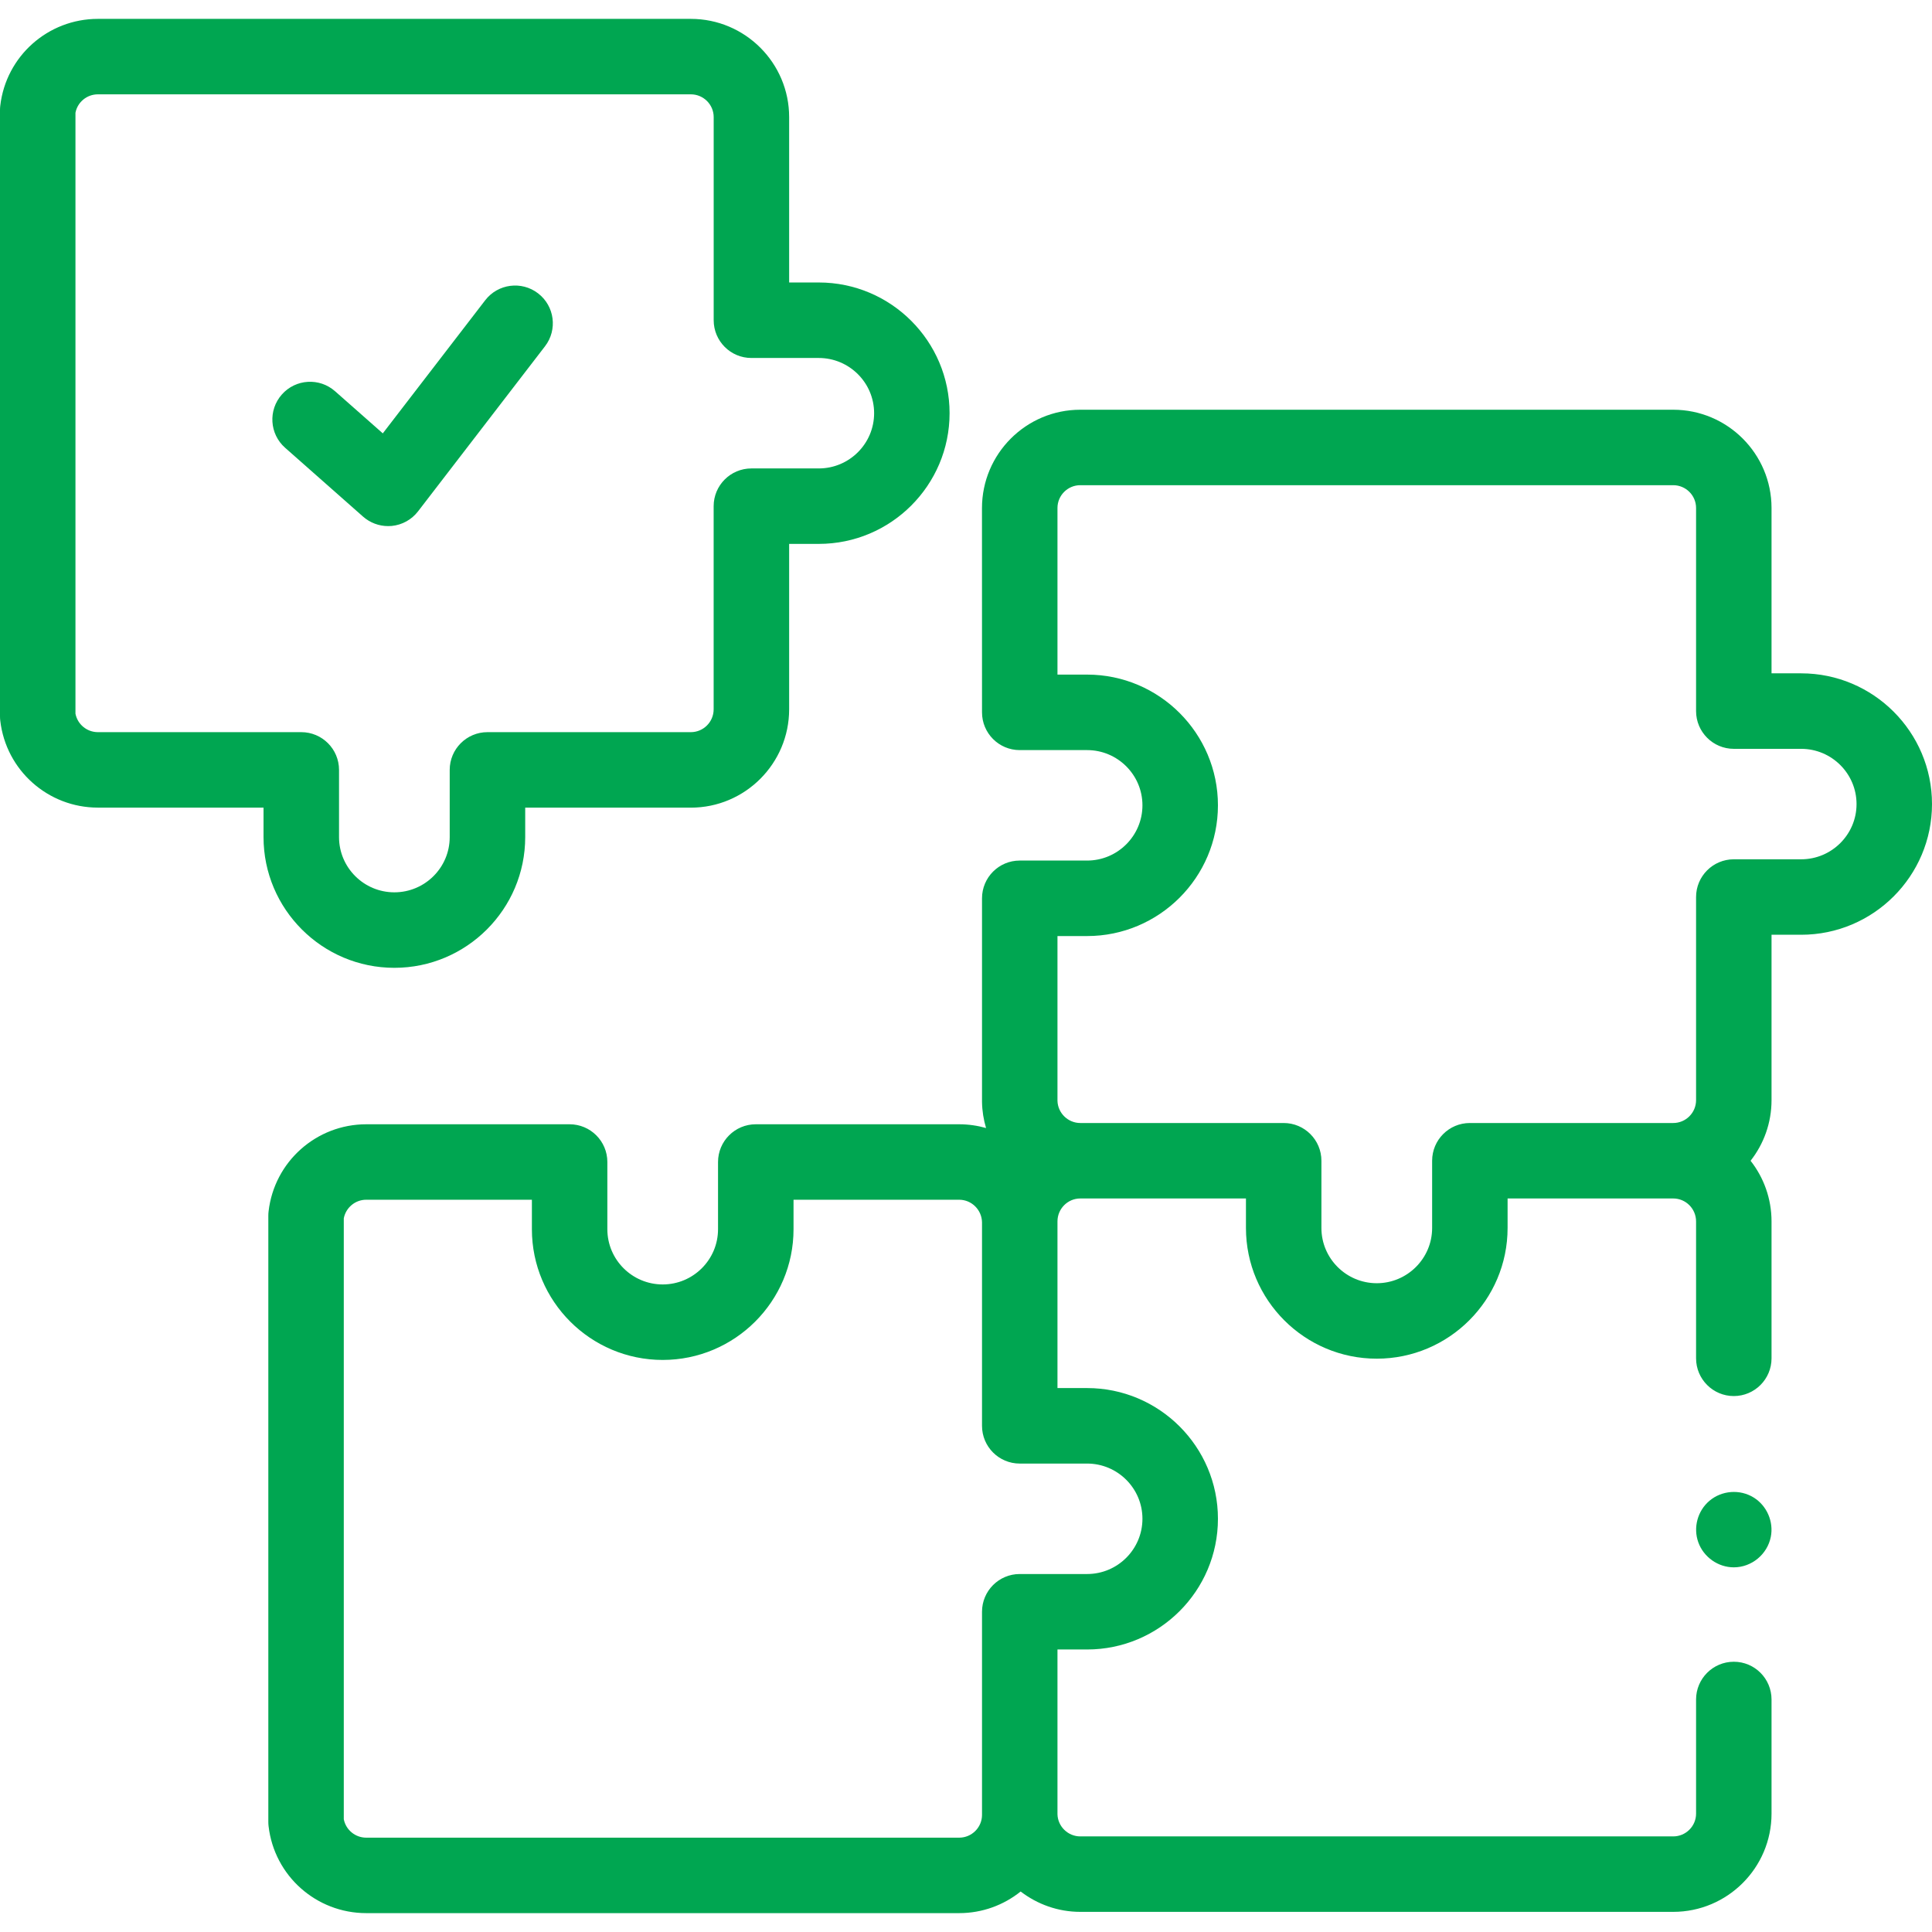
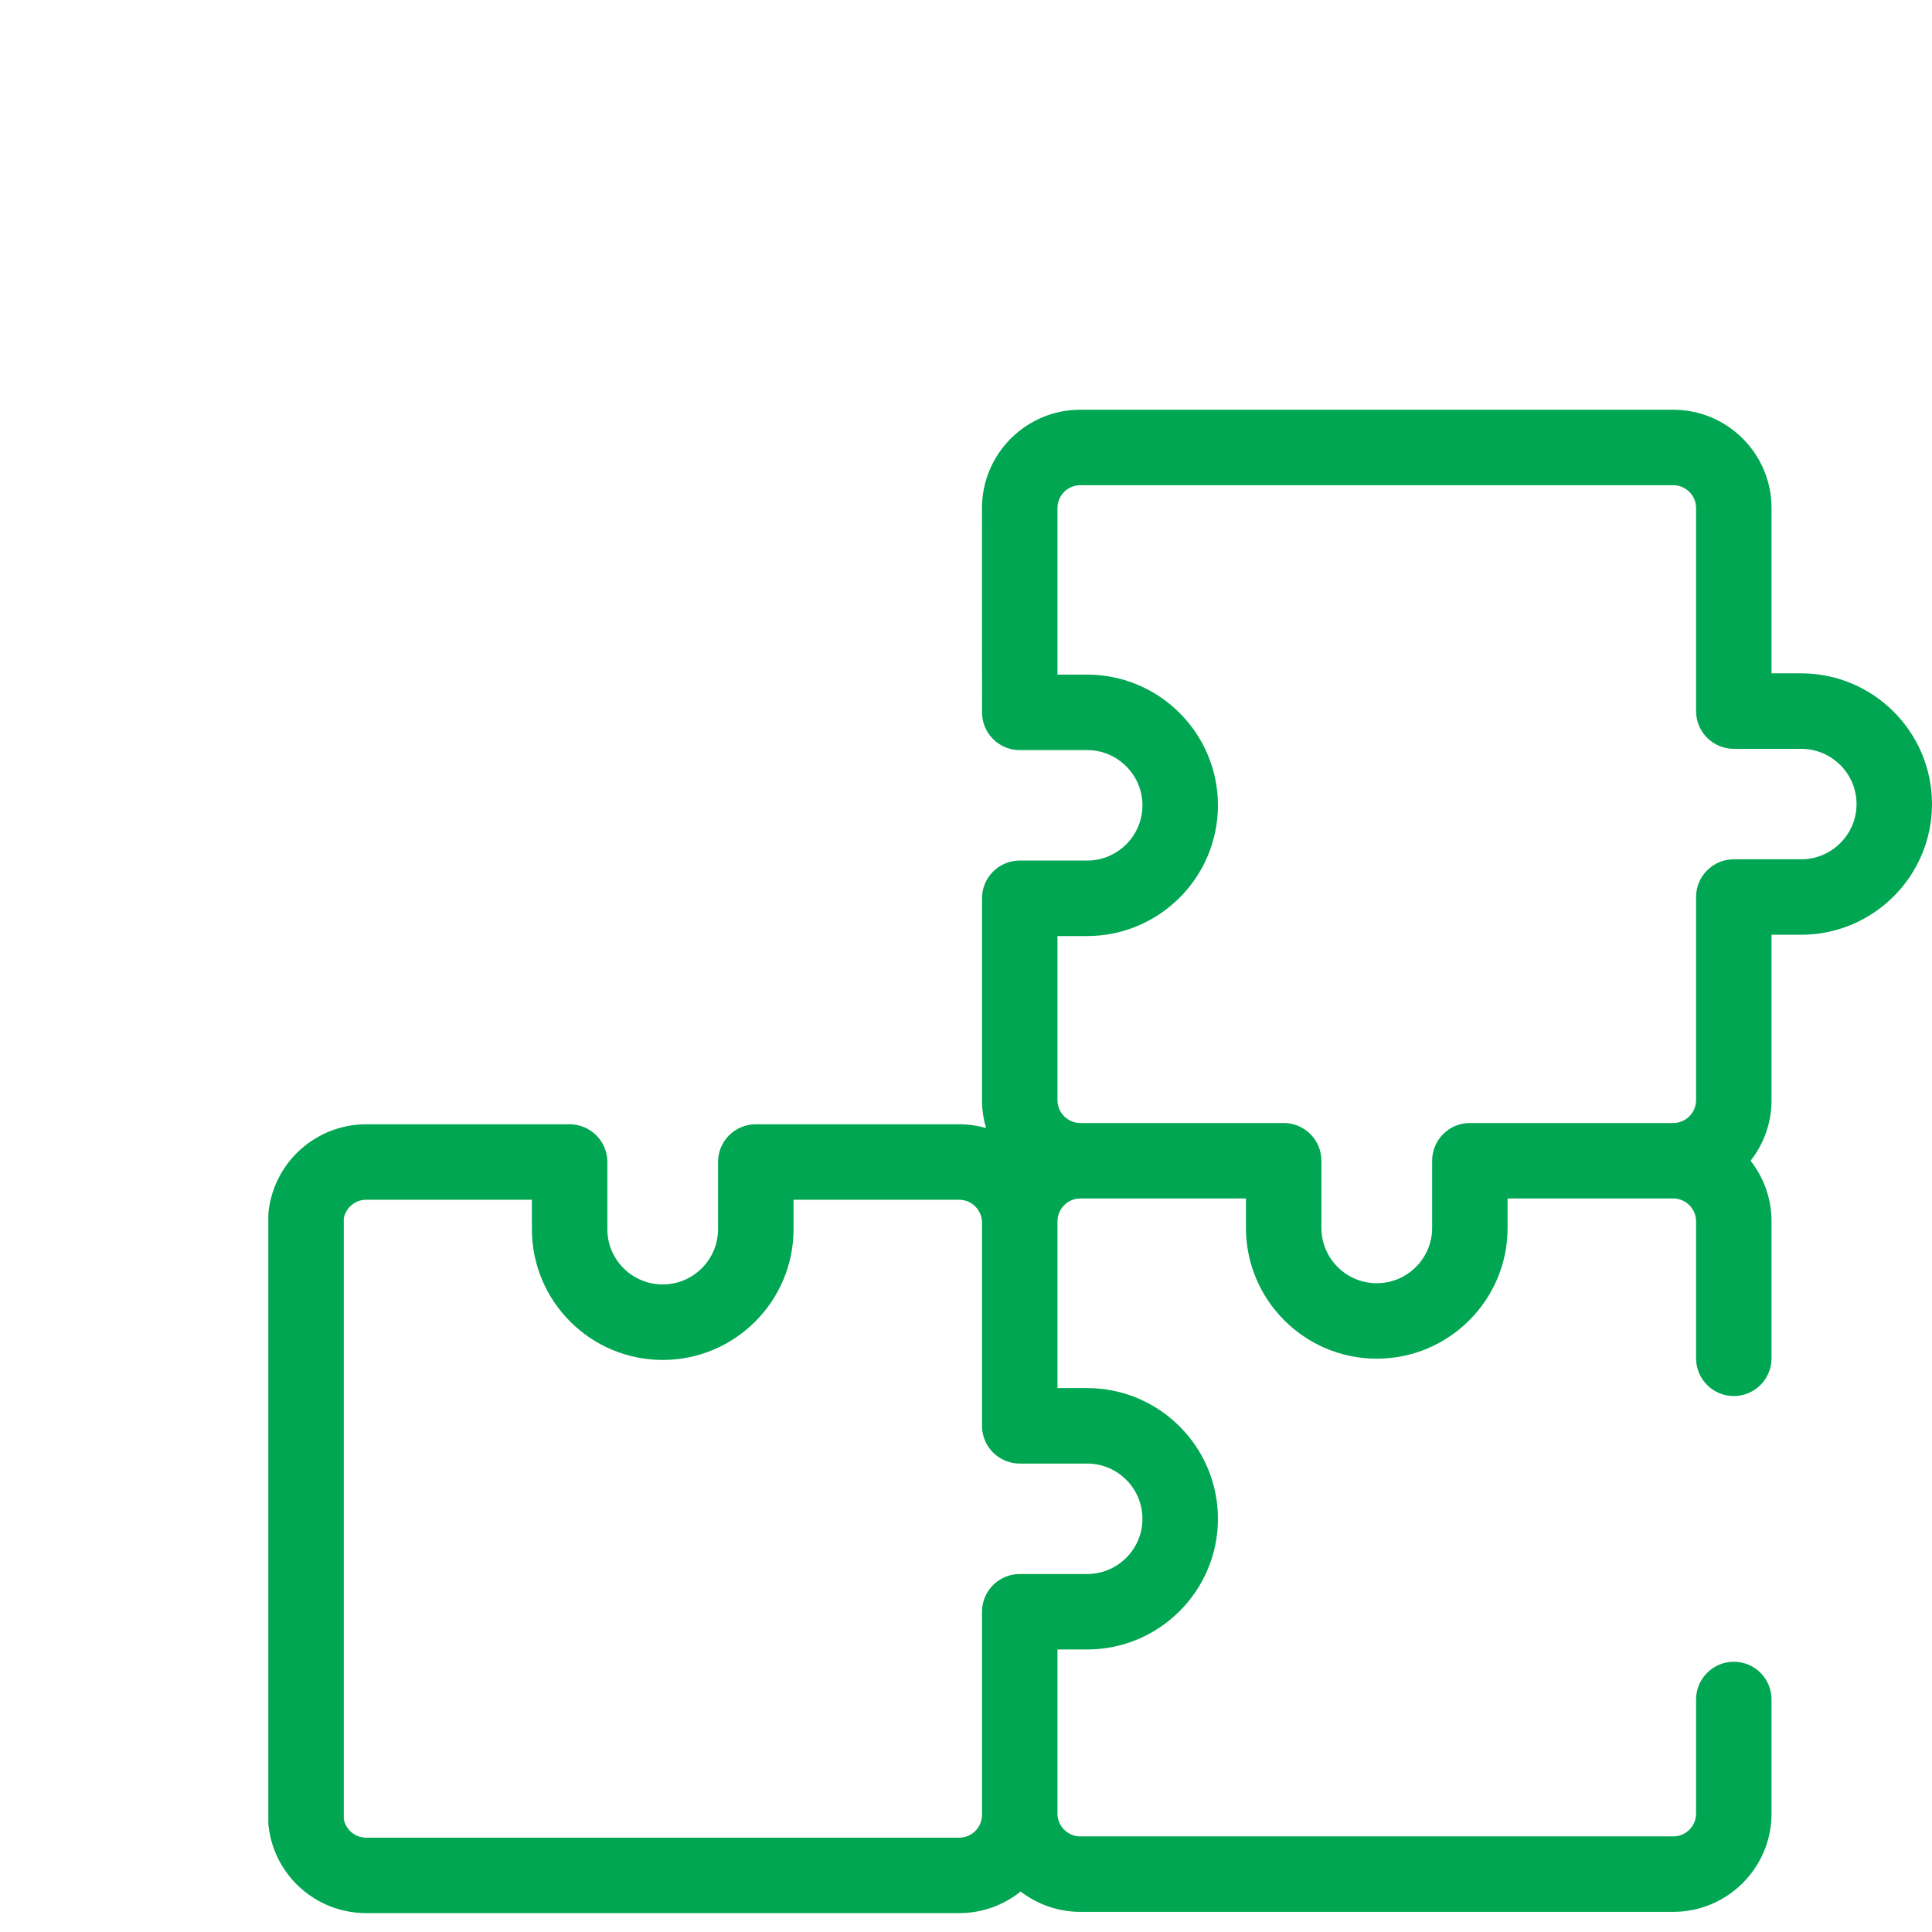
<svg xmlns="http://www.w3.org/2000/svg" width="52" height="52" viewBox="0 0 52 52" fill="none">
  <path d="M48.479 18.123H47.681V13.672C47.681 12.214 46.494 11.028 45.035 11.028H29.076C27.617 11.028 26.43 12.214 26.43 13.677C26.43 13.682 26.43 13.688 26.43 13.693L26.431 19.173C26.431 19.734 26.885 20.189 27.446 20.189H29.26C30.081 20.189 30.749 20.856 30.749 21.675C30.749 22.495 30.081 23.162 29.26 23.162H27.446C26.885 23.162 26.431 23.617 26.431 24.178V29.64C26.431 29.646 26.431 29.652 26.431 29.658C26.435 29.901 26.473 30.137 26.54 30.361C26.31 30.296 26.067 30.26 25.816 30.26H20.342C19.781 30.26 19.326 30.715 19.326 31.276V33.085C19.326 33.904 18.658 34.571 17.837 34.571C17.015 34.571 16.347 33.904 16.347 33.085V31.276C16.347 30.715 15.892 30.26 15.331 30.26H9.857C8.513 30.261 7.383 31.268 7.229 32.603C7.224 32.642 7.222 32.681 7.222 32.719V49.037C7.222 49.076 7.224 49.115 7.229 49.154C7.383 50.487 8.513 51.492 9.857 51.492H25.816C26.442 51.492 27.017 51.274 27.471 50.91C27.918 51.253 28.475 51.458 29.076 51.458H45.035C46.494 51.458 47.681 50.272 47.681 48.814V45.742C47.681 45.181 47.227 44.726 46.666 44.726C46.105 44.726 45.65 45.181 45.65 45.742V48.814C45.65 49.152 45.374 49.427 45.035 49.427H29.076C28.745 49.427 28.471 49.16 28.462 48.832V44.396H29.26C31.201 44.396 32.781 42.818 32.781 40.878C32.781 38.938 31.201 37.36 29.26 37.36H28.462V32.909C28.462 32.897 28.462 32.884 28.462 32.872C28.463 32.533 28.738 32.257 29.076 32.257H33.535V33.051C33.535 34.991 35.114 36.569 37.056 36.569C38.997 36.569 40.577 34.991 40.577 33.051V32.257H45.035C45.374 32.257 45.65 32.534 45.65 32.875V36.559C45.65 37.12 46.105 37.575 46.665 37.575C47.226 37.575 47.681 37.12 47.681 36.559V32.875C47.681 32.259 47.47 31.692 47.117 31.242C47.47 30.792 47.681 30.226 47.681 29.611V25.159H48.479C50.42 25.159 52 23.581 52 21.641C52 19.702 50.42 18.123 48.479 18.123ZM29.26 39.392C30.081 39.392 30.749 40.059 30.749 40.878C30.749 41.698 30.081 42.365 29.26 42.365H27.446C26.885 42.365 26.431 42.82 26.431 43.381V48.848C26.431 49.186 26.155 49.461 25.816 49.461H9.857C9.56 49.461 9.308 49.25 9.253 48.964V32.792C9.308 32.504 9.56 32.291 9.857 32.291H14.316V33.085C14.316 35.025 15.895 36.603 17.837 36.603C19.778 36.603 21.358 35.025 21.358 33.085V32.291H25.816C26.151 32.291 26.424 32.562 26.431 32.897L26.431 38.376C26.431 38.937 26.885 39.392 27.446 39.392H29.26ZM48.479 23.128H46.666C46.105 23.128 45.65 23.583 45.65 24.144V29.611C45.65 29.95 45.374 30.226 45.035 30.226H39.561C39 30.226 38.546 30.681 38.546 31.242V33.051C38.546 33.871 37.877 34.538 37.056 34.538C36.234 34.538 35.566 33.871 35.566 33.051V31.242C35.566 30.681 35.111 30.226 34.55 30.226H29.076C28.746 30.226 28.471 29.959 28.462 29.629V25.194H29.26C31.201 25.194 32.781 23.615 32.781 21.675C32.781 19.736 31.201 18.157 29.26 18.157H28.462V13.706L28.462 13.672C28.462 13.334 28.738 13.059 29.076 13.059H45.035C45.374 13.059 45.65 13.334 45.65 13.672V19.139C45.65 19.7 46.105 20.155 46.666 20.155H48.479C49.3 20.155 49.969 20.822 49.969 21.642C49.969 22.461 49.3 23.128 48.479 23.128Z" fill="#00A651" />
-   <path d="M46.666 42.185C46.242 42.185 45.853 41.91 45.71 41.511C45.568 41.117 45.69 40.665 46.009 40.395C46.342 40.113 46.831 40.076 47.202 40.307C47.556 40.527 47.743 40.958 47.661 41.367C47.567 41.836 47.145 42.185 46.666 42.185Z" fill="#00A651" />
-   <path d="M10.445 14.16C10.199 14.16 9.96 14.07 9.773 13.906L7.674 12.052C7.253 11.681 7.214 11.039 7.585 10.619C7.956 10.198 8.598 10.159 9.018 10.53L10.303 11.664L13.059 8.082C13.401 7.637 14.039 7.554 14.483 7.896C14.928 8.238 15.011 8.875 14.669 9.32L11.251 13.764C11.079 13.987 10.823 14.129 10.543 14.156C10.51 14.159 10.478 14.16 10.445 14.16Z" fill="#00A651" />
-   <path d="M10.614 26.049C8.673 26.049 7.093 24.471 7.093 22.53V21.737H2.635C1.291 21.737 0.161 20.731 0.007 19.397C0.002 19.358 0 19.319 0 19.28V2.963C0 2.924 0.002 2.885 0.007 2.846C0.161 1.513 1.291 0.508 2.635 0.508H18.594C20.053 0.508 21.24 1.694 21.24 3.152V7.603H22.037C23.979 7.603 25.558 9.182 25.558 11.121C25.558 13.061 23.979 14.639 22.037 14.639H21.24V19.091C21.24 20.55 20.053 21.738 18.594 21.738H14.136V22.531C14.136 24.471 12.556 26.049 10.614 26.049ZM2.031 19.208C2.086 19.495 2.338 19.706 2.635 19.706H8.109C8.67 19.706 9.125 20.161 9.125 20.722V22.531C9.125 23.35 9.793 24.017 10.614 24.017C11.436 24.017 12.104 23.351 12.104 22.531V20.722C12.104 20.161 12.559 19.706 13.12 19.706H18.594C18.933 19.706 19.208 19.43 19.208 19.091V13.624C19.208 13.063 19.663 12.608 20.224 12.608H22.037C22.859 12.608 23.527 11.941 23.527 11.121C23.527 10.302 22.859 9.635 22.037 9.635H20.224C19.663 9.635 19.209 9.18 19.209 8.619V3.152C19.209 2.814 18.933 2.539 18.594 2.539H2.635C2.338 2.539 2.086 2.749 2.031 3.035V19.208Z" fill="#00A651" />
</svg>